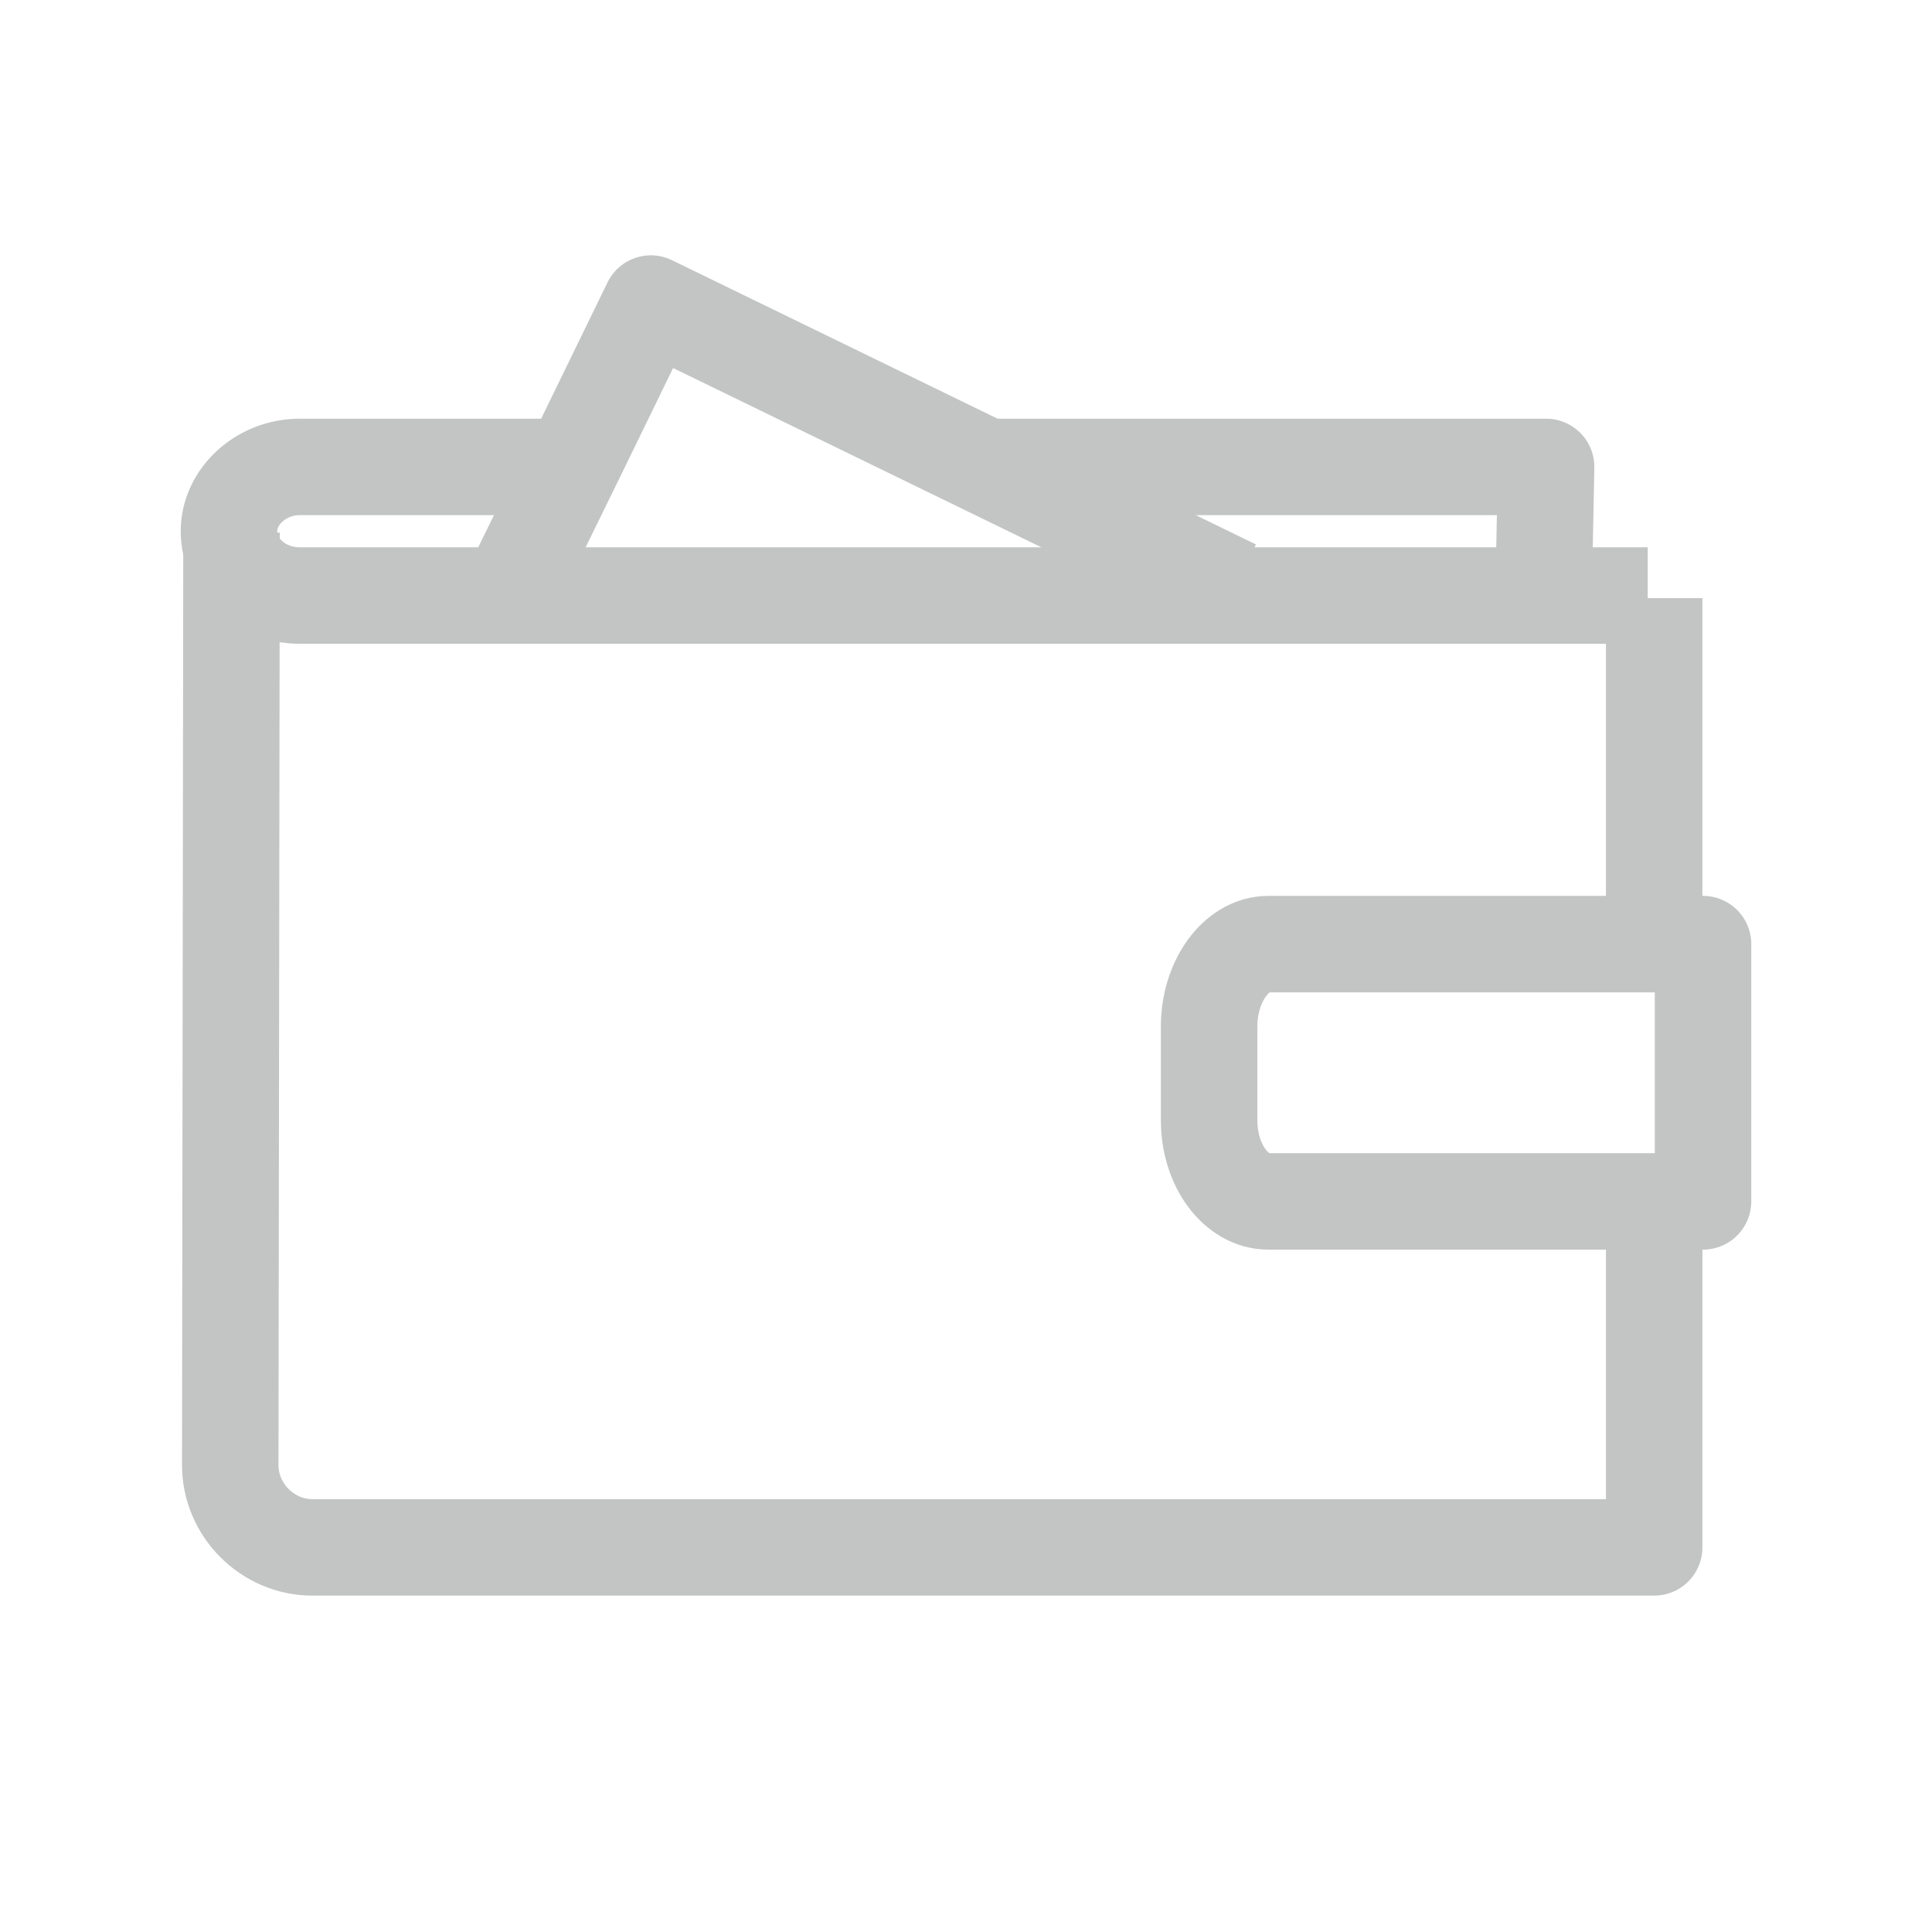
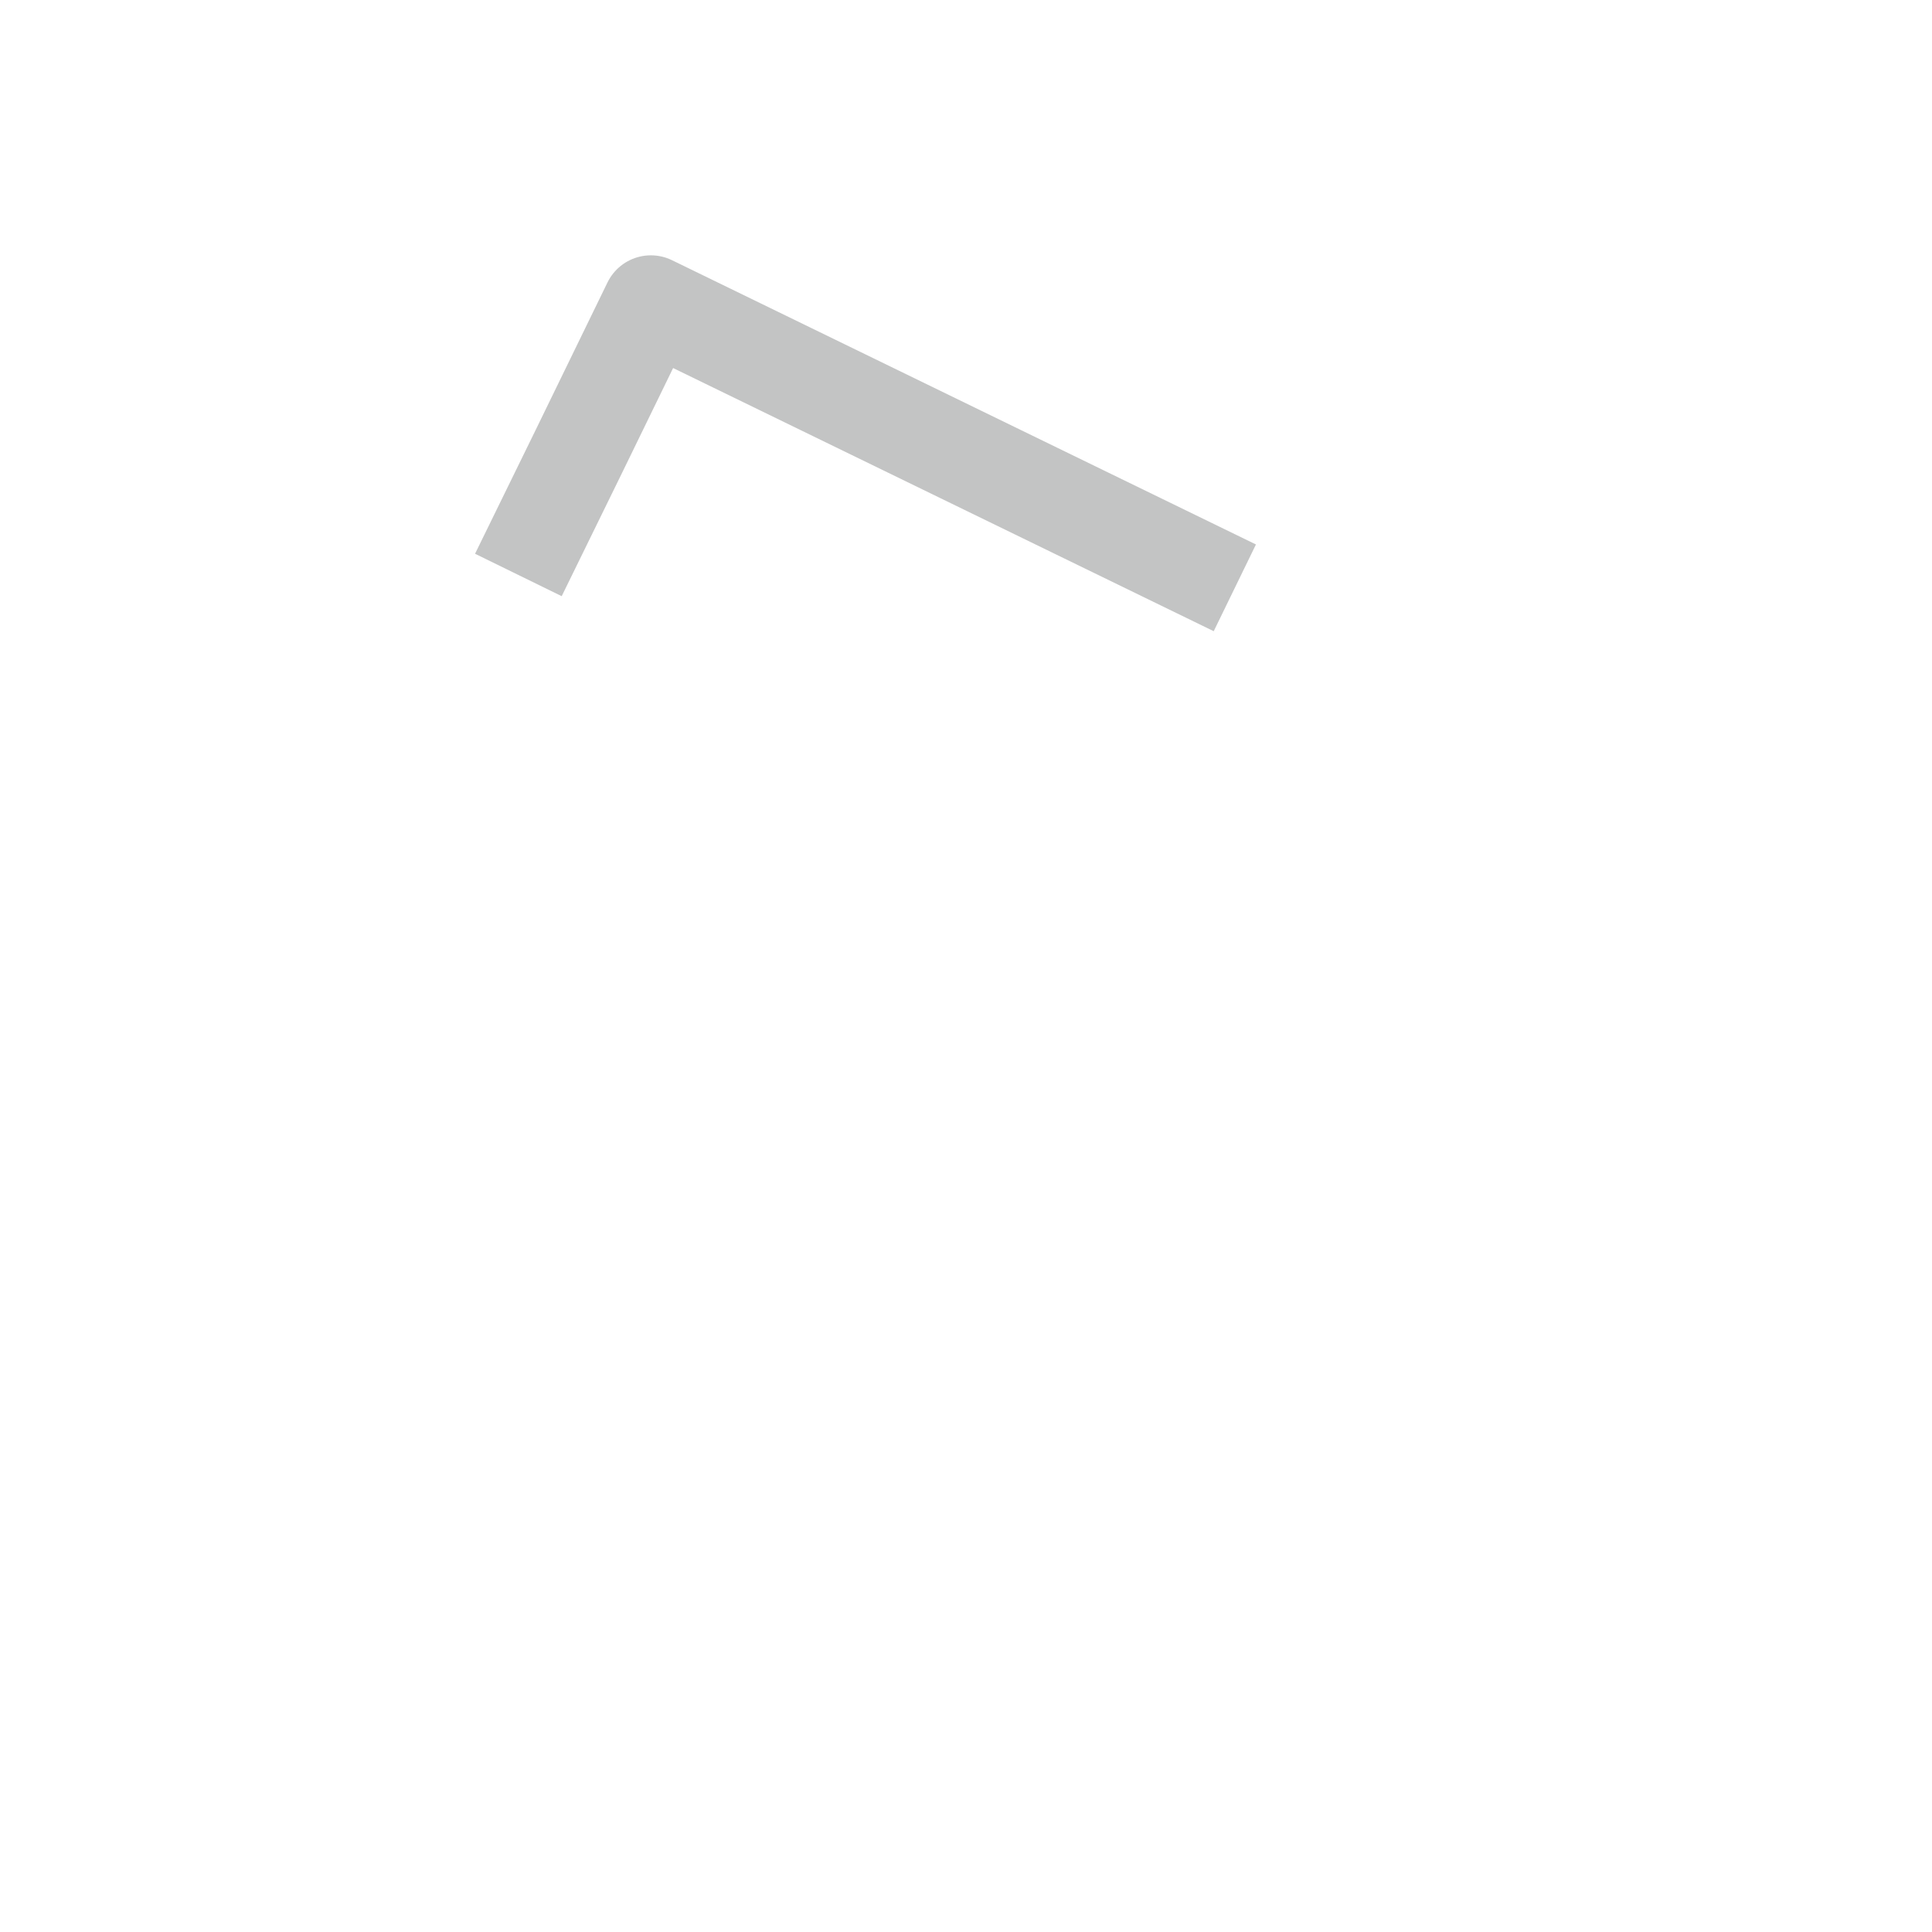
<svg xmlns="http://www.w3.org/2000/svg" xml:space="preserve" width="24px" height="24px" version="1.1" style="shape-rendering:geometricPrecision; text-rendering:geometricPrecision; image-rendering:optimizeQuality; fill-rule:evenodd; clip-rule:evenodd" viewBox="0 0 1502 1502">
  <defs>
    <style type="text/css">
   
    .str0 {stroke:#C3C4C4;stroke-width:75;stroke-linejoin:round;stroke-miterlimit:22.926}
    .fil0 {fill:none}
   
  </style>
  </defs>
  <g id="Layer_x0020_1">
    <g id="_1837684747616">
-       <line class="fil0 str0" x1="1286" y1="465" x2="1286" y2="735" />
-       <path class="fil0 str0" d="M1286 936l0 267 -1043 0c-35,0 -64,-29 -64,-64l1 -725" />
-       <path class="fil0 str0" d="M986 734l338 0 0 200 -338 0c-25,0 -46,-28 -46,-63l0 -73c0,-35 21,-64 46,-64z" />
-       <path class="fil0 str0" d="M1281 463l-1048 0c-30,0 -55,-22 -55,-50l0 0c0,-27 25,-50 55,-50l206 0m325 0l438 0 -2 100" />
      <polyline class="fil0 str0" points="960,457 506,236 450,351 403,447 " />
    </g>
    <rect class="fil0" width="1502" height="1502" />
  </g>
</svg>